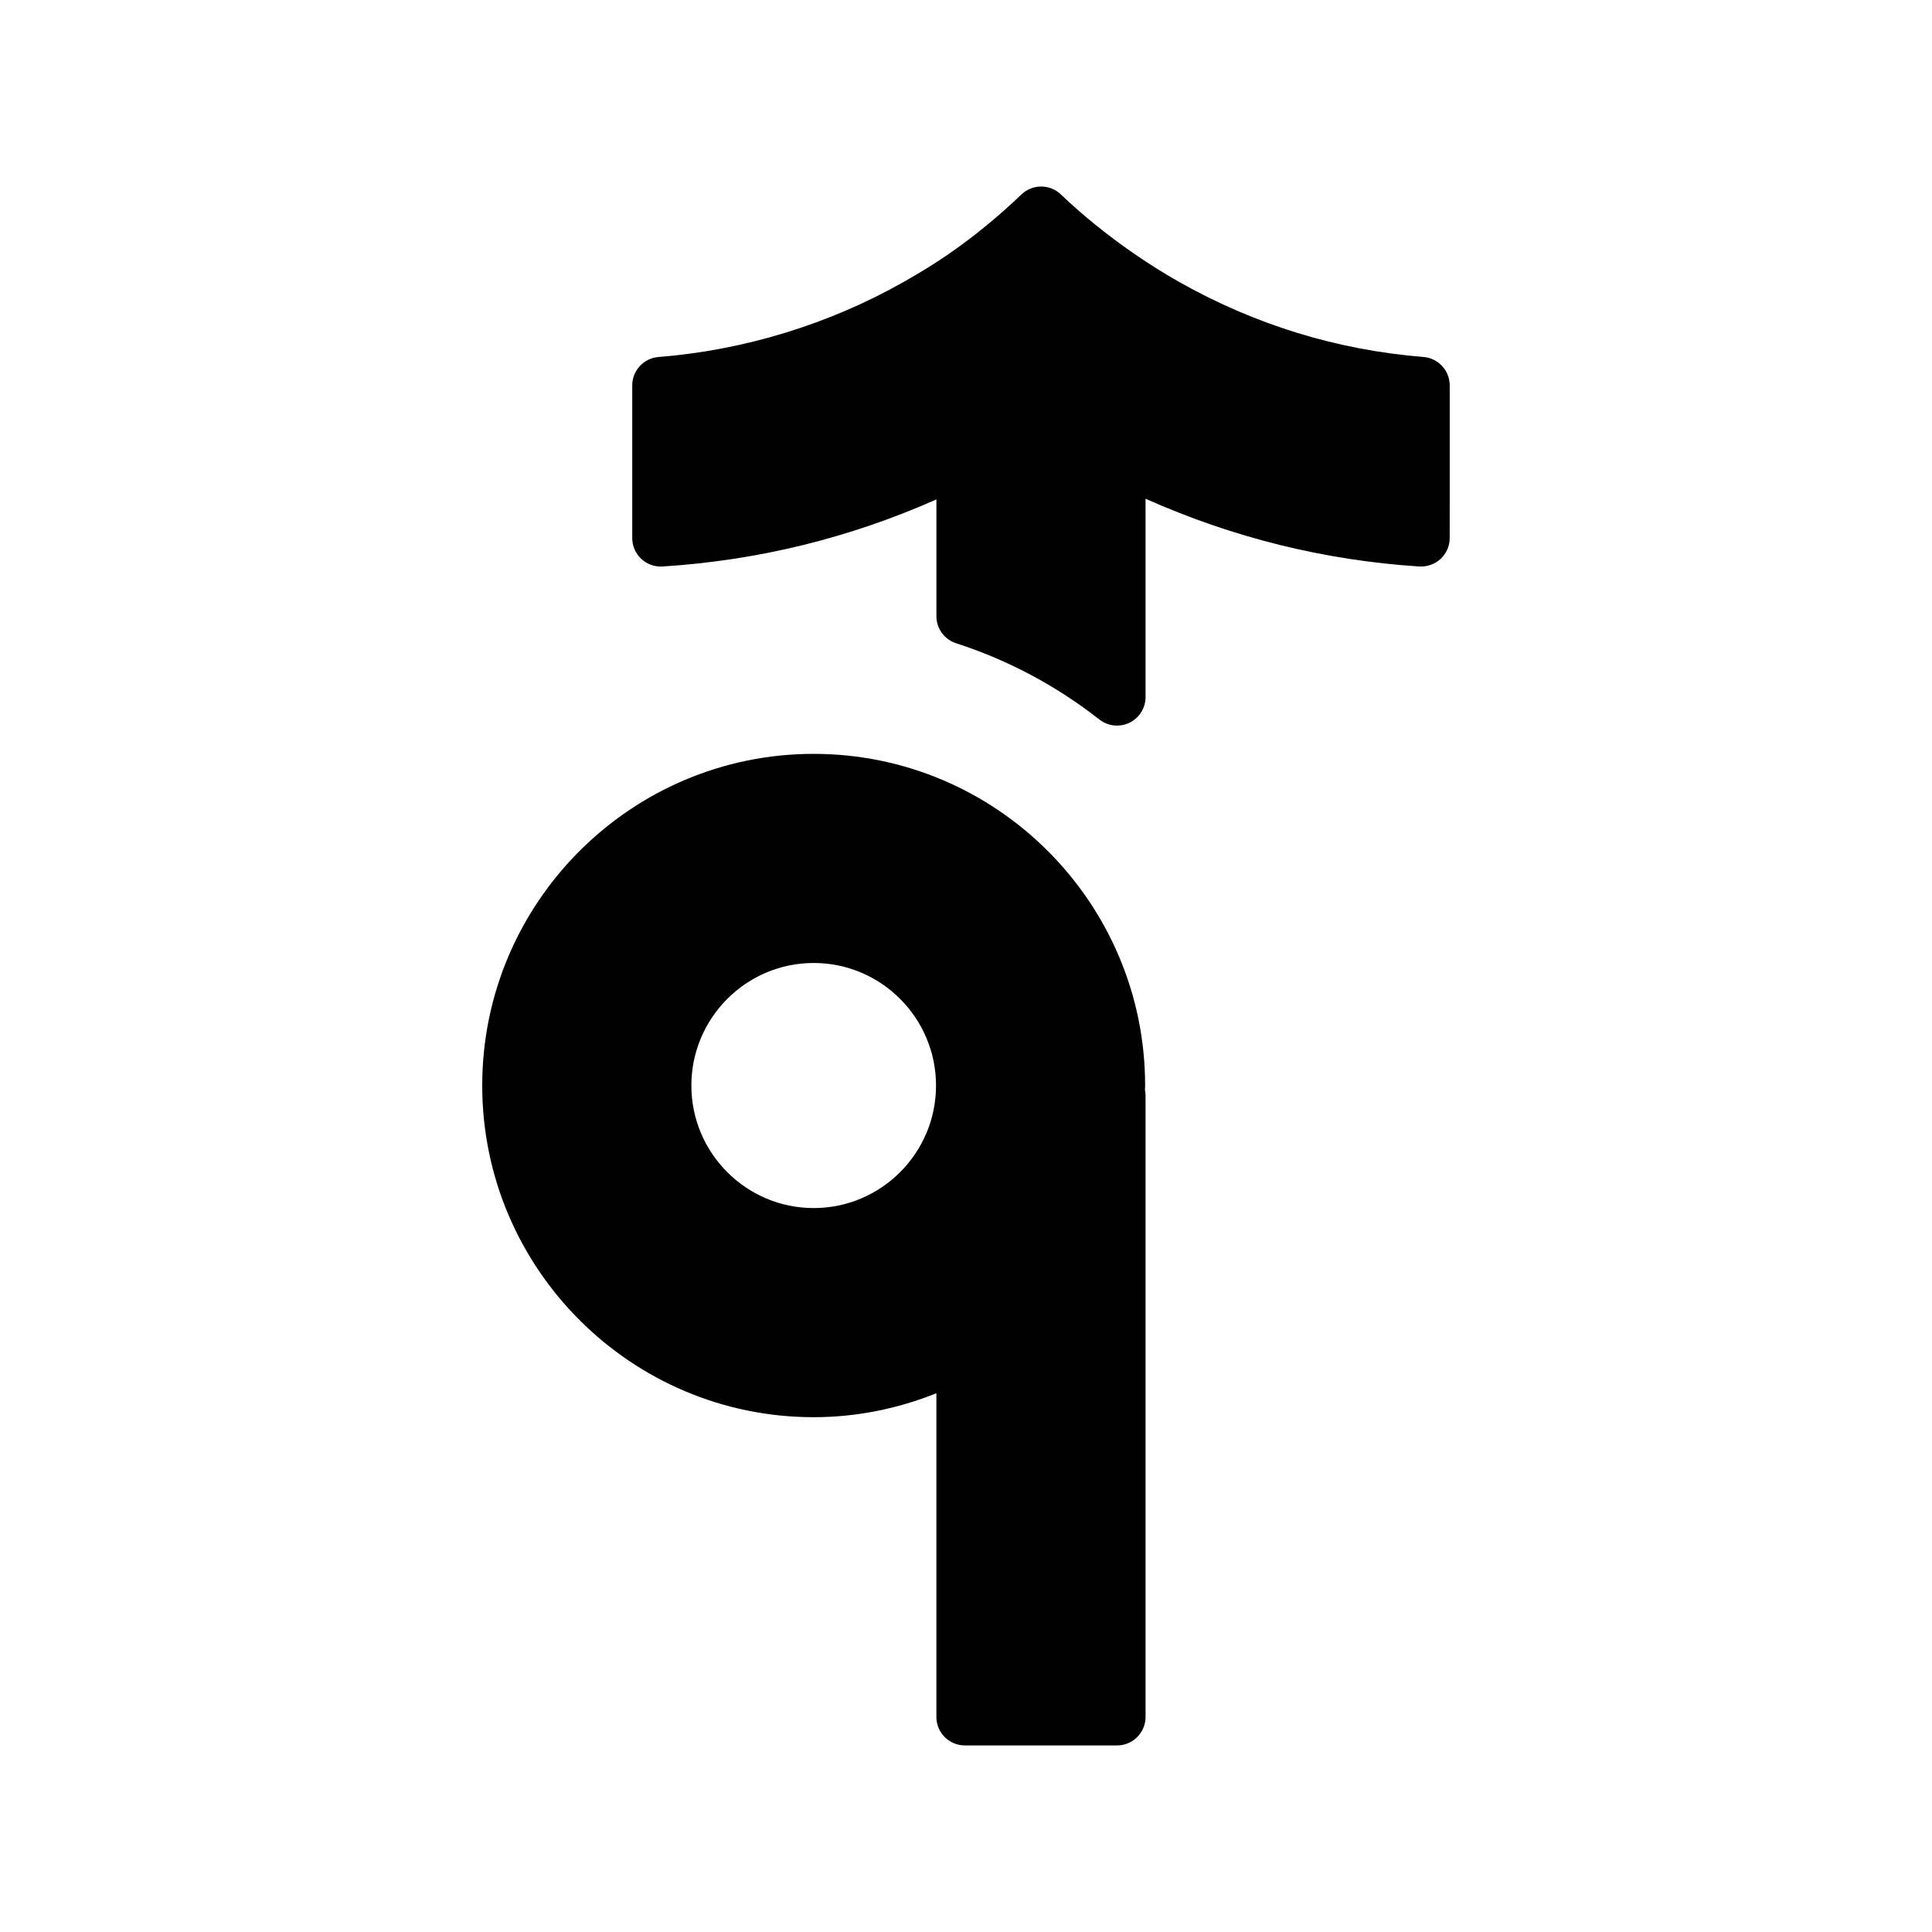
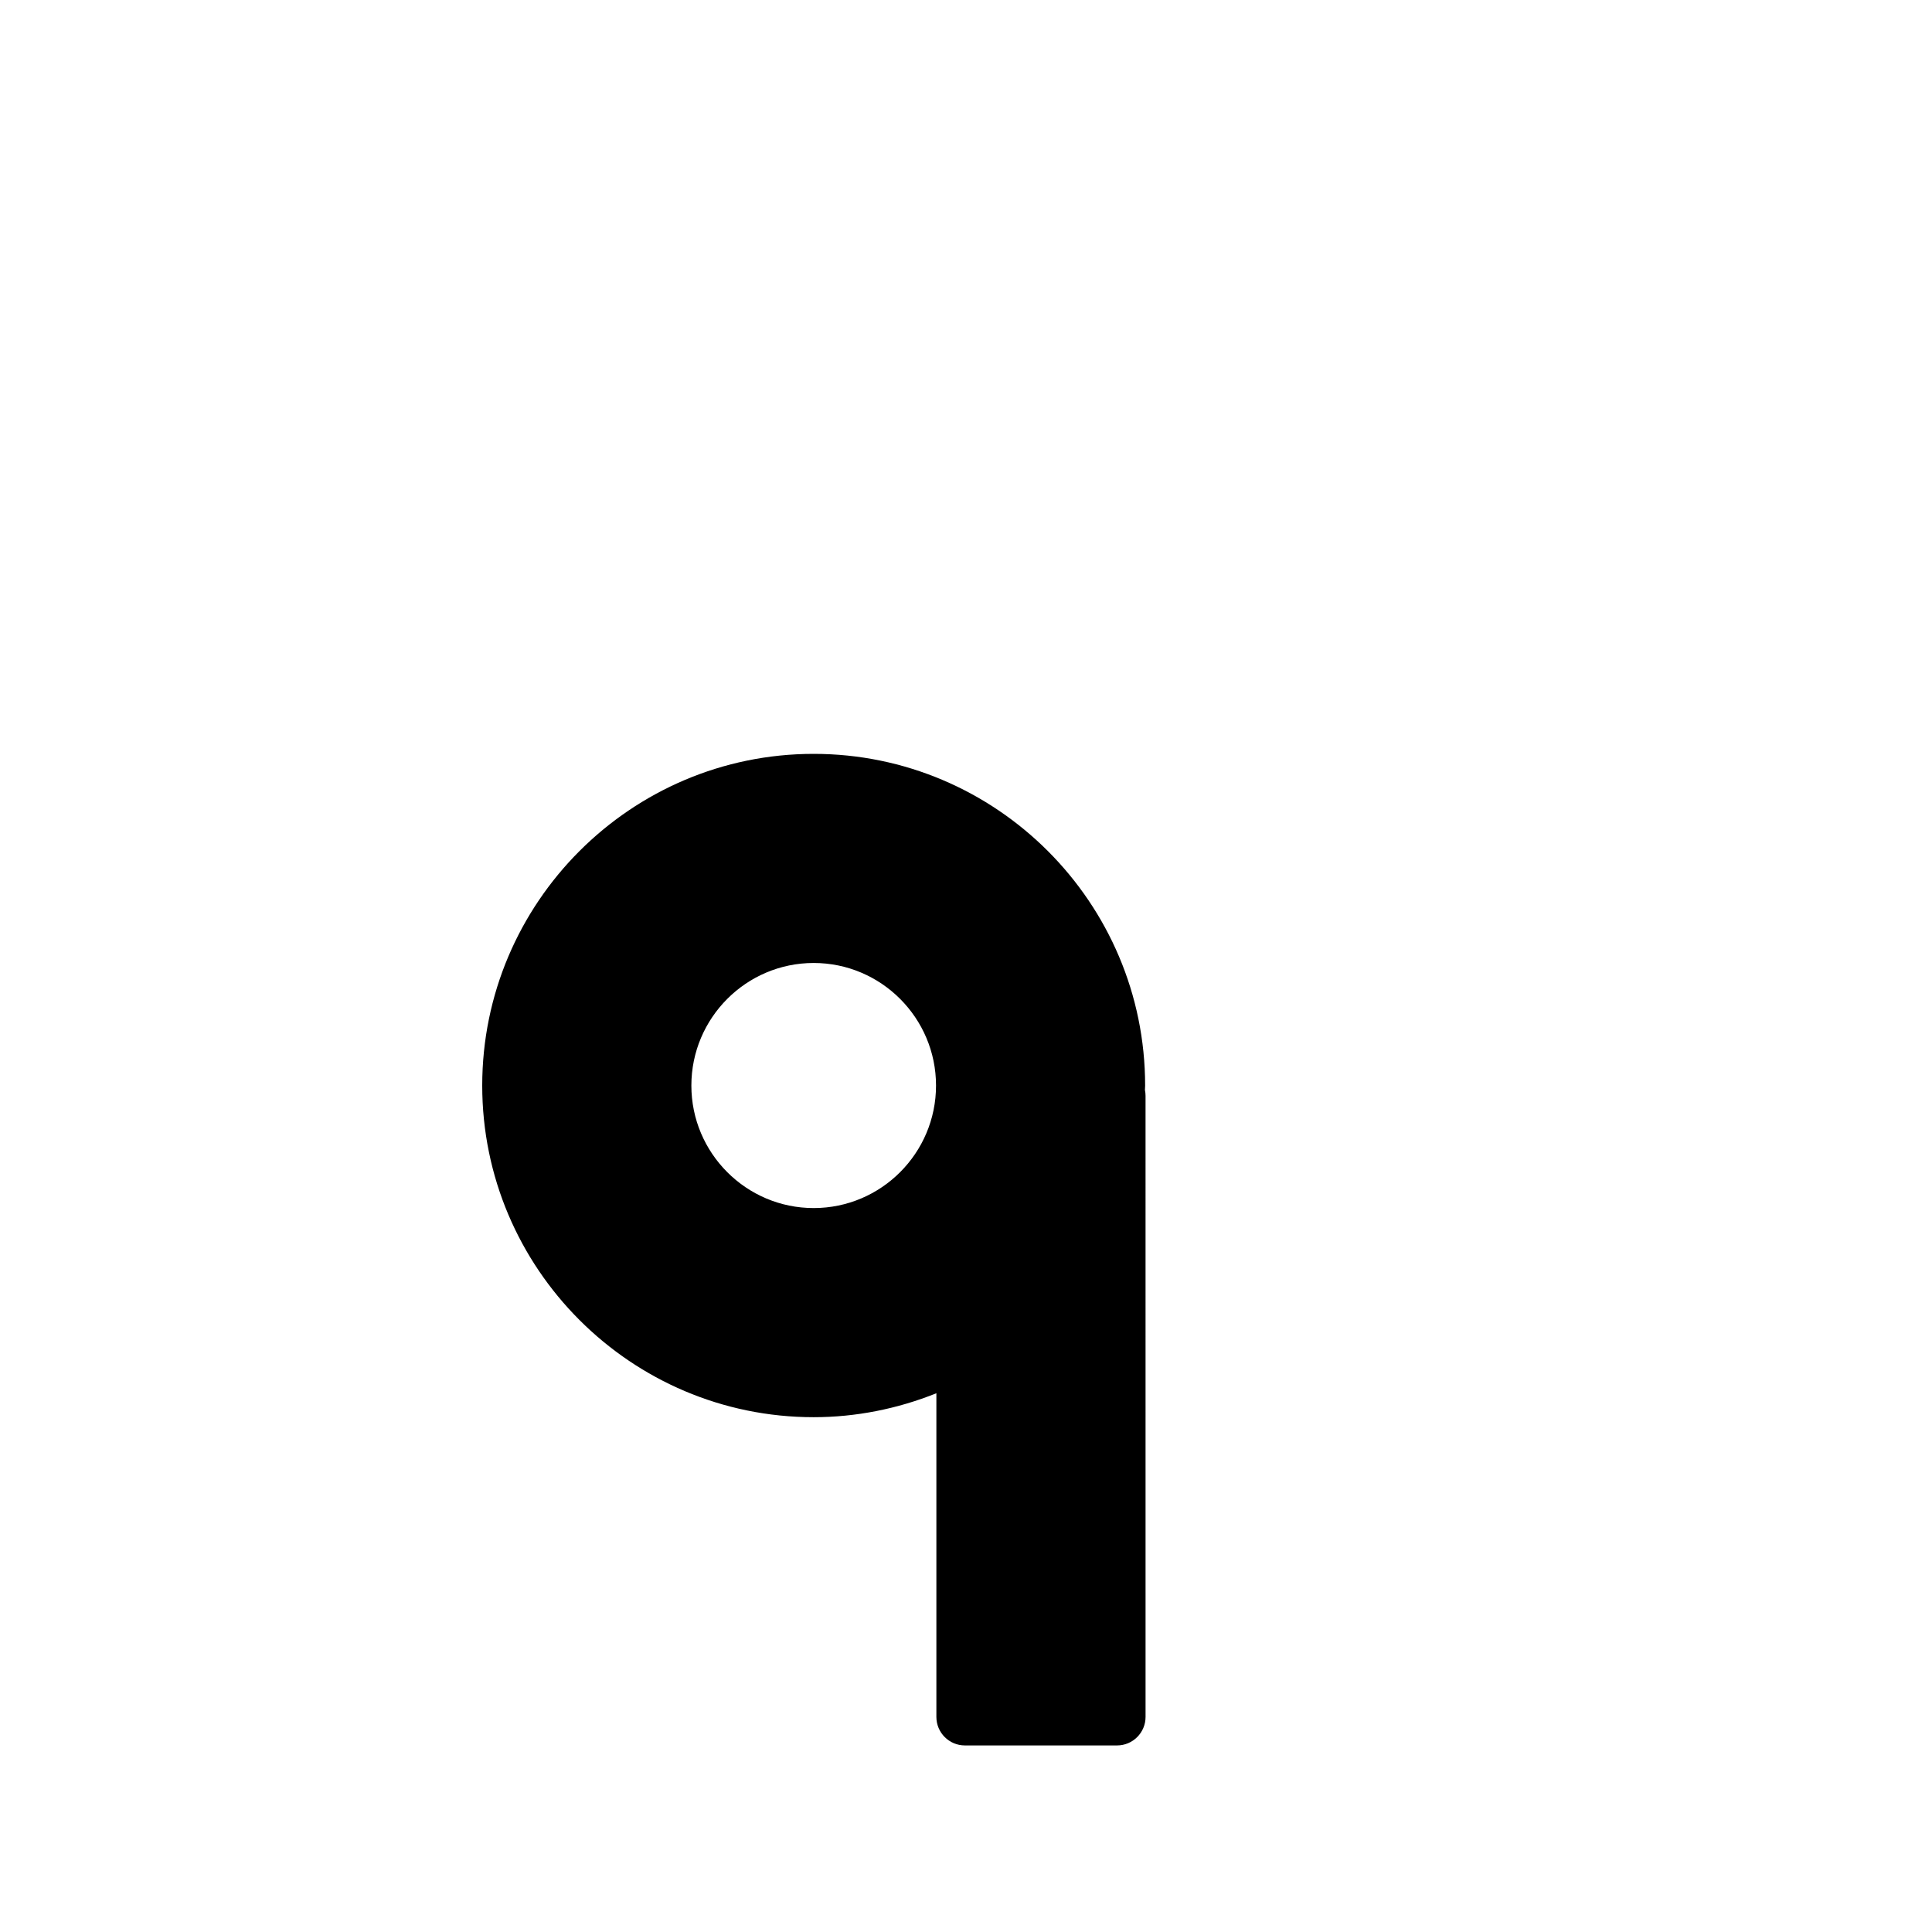
<svg xmlns="http://www.w3.org/2000/svg" fill="#000000" width="800px" height="800px" version="1.1" viewBox="144 144 512 512">
  <g>
    <path d="m447.47 431.68c0-48.473-39.402-87.898-87.84-87.898-48.43 0-87.836 39.434-87.836 87.898 0 48.461 39.402 87.891 87.836 87.891 11.133 0 22.176-2.191 32.52-6.348v85.777c0 4.172 3.379 7.559 7.559 7.559h40.316c4.172 0 7.559-3.387 7.559-7.559l-0.004-164.59c0-0.527-0.059-1.055-0.16-1.559 0.02-0.391 0.051-0.777 0.051-1.176zm-87.836 32.469c-17.875 0-32.414-14.57-32.414-32.469 0-17.91 14.539-32.48 32.414-32.48s32.422 14.574 32.422 32.48-14.547 32.469-32.422 32.469z" />
-     <path d="m521.23 238.6c-22.879-1.832-44.688-8.539-64.816-19.922-4.016-2.273-8.086-4.832-12.098-7.609-6.918-4.785-13.371-10.016-19.191-15.551-2.926-2.785-7.512-2.777-10.43 0.012-6.184 5.906-12.672 11.219-19.277 15.785-3.496 2.41-7.391 4.828-11.914 7.387-19.824 11.227-42.305 18.113-65 19.91-3.93 0.312-6.957 3.594-6.957 7.531v40.441c0 2.086 0.863 4.082 2.383 5.512 1.523 1.426 3.527 2.156 5.652 2.031 25.215-1.594 49.574-7.562 72.574-17.781v30.934c0 3.281 2.117 6.188 5.238 7.195 13.723 4.43 26.5 11.23 37.969 20.211 1.355 1.062 3.004 1.605 4.66 1.605 1.129 0 2.258-0.25 3.305-0.762 2.606-1.266 4.254-3.906 4.254-6.797v-52.57c23.09 10.312 47.449 16.344 72.562 17.961 2.066 0.102 4.133-0.605 5.656-2.031 1.523-1.43 2.387-3.426 2.387-5.512l0.004-40.445c-0.008-3.941-3.031-7.223-6.961-7.535z" />
  </g>
</svg>